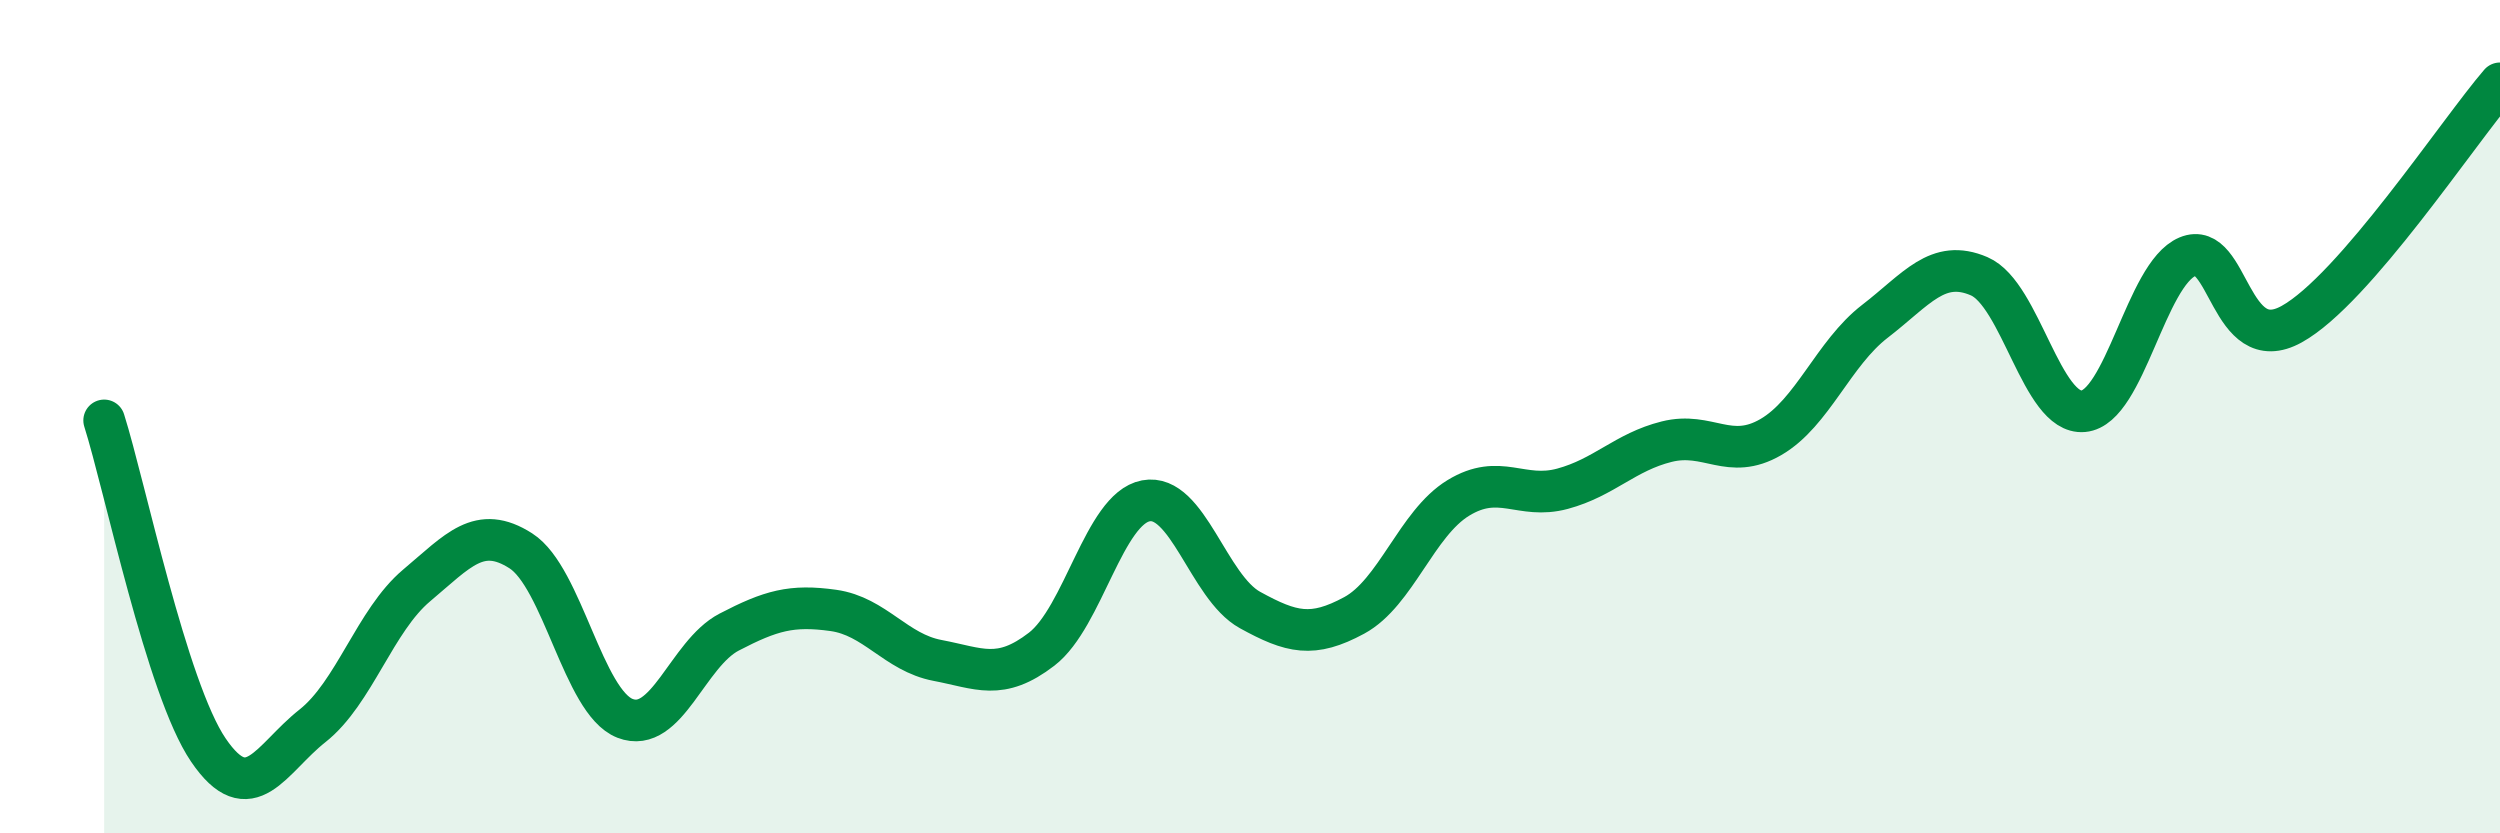
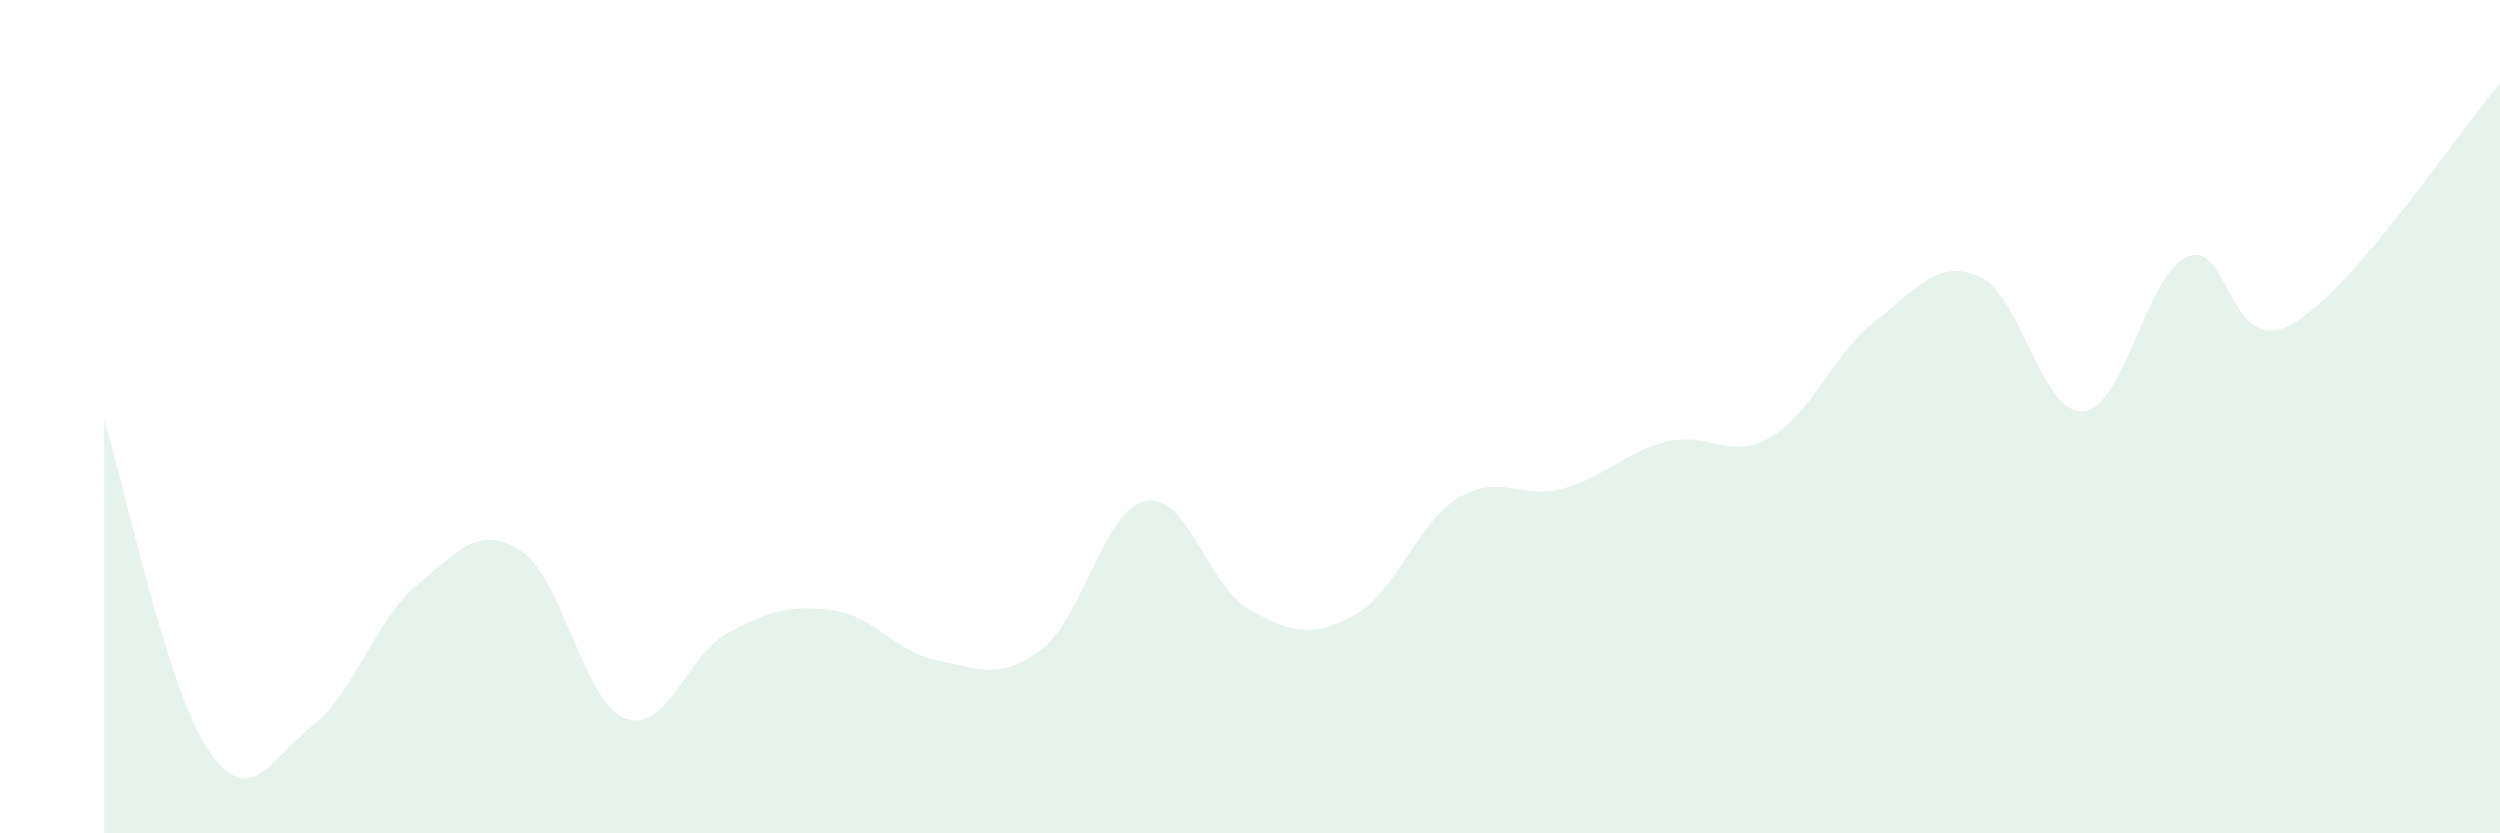
<svg xmlns="http://www.w3.org/2000/svg" width="60" height="20" viewBox="0 0 60 20">
  <path d="M 2.5,10.09 C 3,11.67 4,16.53 5,18 C 6,19.47 6.5,18.21 7.5,17.42 C 8.5,16.63 9,14.89 10,14.05 C 11,13.21 11.5,12.58 12.5,13.22 C 13.5,13.86 14,16.85 15,17.24 C 16,17.63 16.5,15.69 17.5,15.17 C 18.5,14.65 19,14.51 20,14.65 C 21,14.79 21.5,15.66 22.5,15.85 C 23.5,16.04 24,16.35 25,15.58 C 26,14.81 26.5,12.21 27.5,12.02 C 28.5,11.83 29,14.09 30,14.64 C 31,15.19 31.5,15.31 32.5,14.77 C 33.5,14.23 34,12.56 35,11.95 C 36,11.34 36.5,12 37.5,11.73 C 38.5,11.46 39,10.85 40,10.6 C 41,10.35 41.5,11.07 42.5,10.49 C 43.5,9.91 44,8.48 45,7.71 C 46,6.94 46.5,6.2 47.5,6.63 C 48.5,7.06 49,9.96 50,9.87 C 51,9.78 51.5,6.58 52.5,6.16 C 53.5,5.74 53.5,8.61 55,7.78 C 56.5,6.95 59,3.16 60,2L60 20L2.5 20Z" fill="#008740" opacity="0.1" stroke-linecap="round" stroke-linejoin="round" />
-   <path d="M 2.5,10.09 C 3,11.67 4,16.53 5,18 C 6,19.47 6.5,18.21 7.5,17.42 C 8.5,16.63 9,14.89 10,14.05 C 11,13.21 11.5,12.58 12.5,13.22 C 13.5,13.86 14,16.85 15,17.24 C 16,17.63 16.5,15.69 17.5,15.17 C 18.5,14.65 19,14.51 20,14.65 C 21,14.79 21.5,15.66 22.5,15.85 C 23.5,16.04 24,16.35 25,15.58 C 26,14.81 26.5,12.21 27.5,12.02 C 28.5,11.83 29,14.09 30,14.64 C 31,15.19 31.5,15.31 32.5,14.77 C 33.5,14.23 34,12.56 35,11.95 C 36,11.34 36.5,12 37.5,11.73 C 38.5,11.46 39,10.85 40,10.6 C 41,10.35 41.5,11.07 42.5,10.49 C 43.5,9.91 44,8.48 45,7.71 C 46,6.94 46.5,6.2 47.5,6.63 C 48.5,7.06 49,9.96 50,9.87 C 51,9.78 51.5,6.58 52.5,6.16 C 53.5,5.74 53.5,8.61 55,7.78 C 56.5,6.95 59,3.16 60,2" stroke="#008740" stroke-width="1" fill="none" stroke-linecap="round" stroke-linejoin="round" />
</svg>